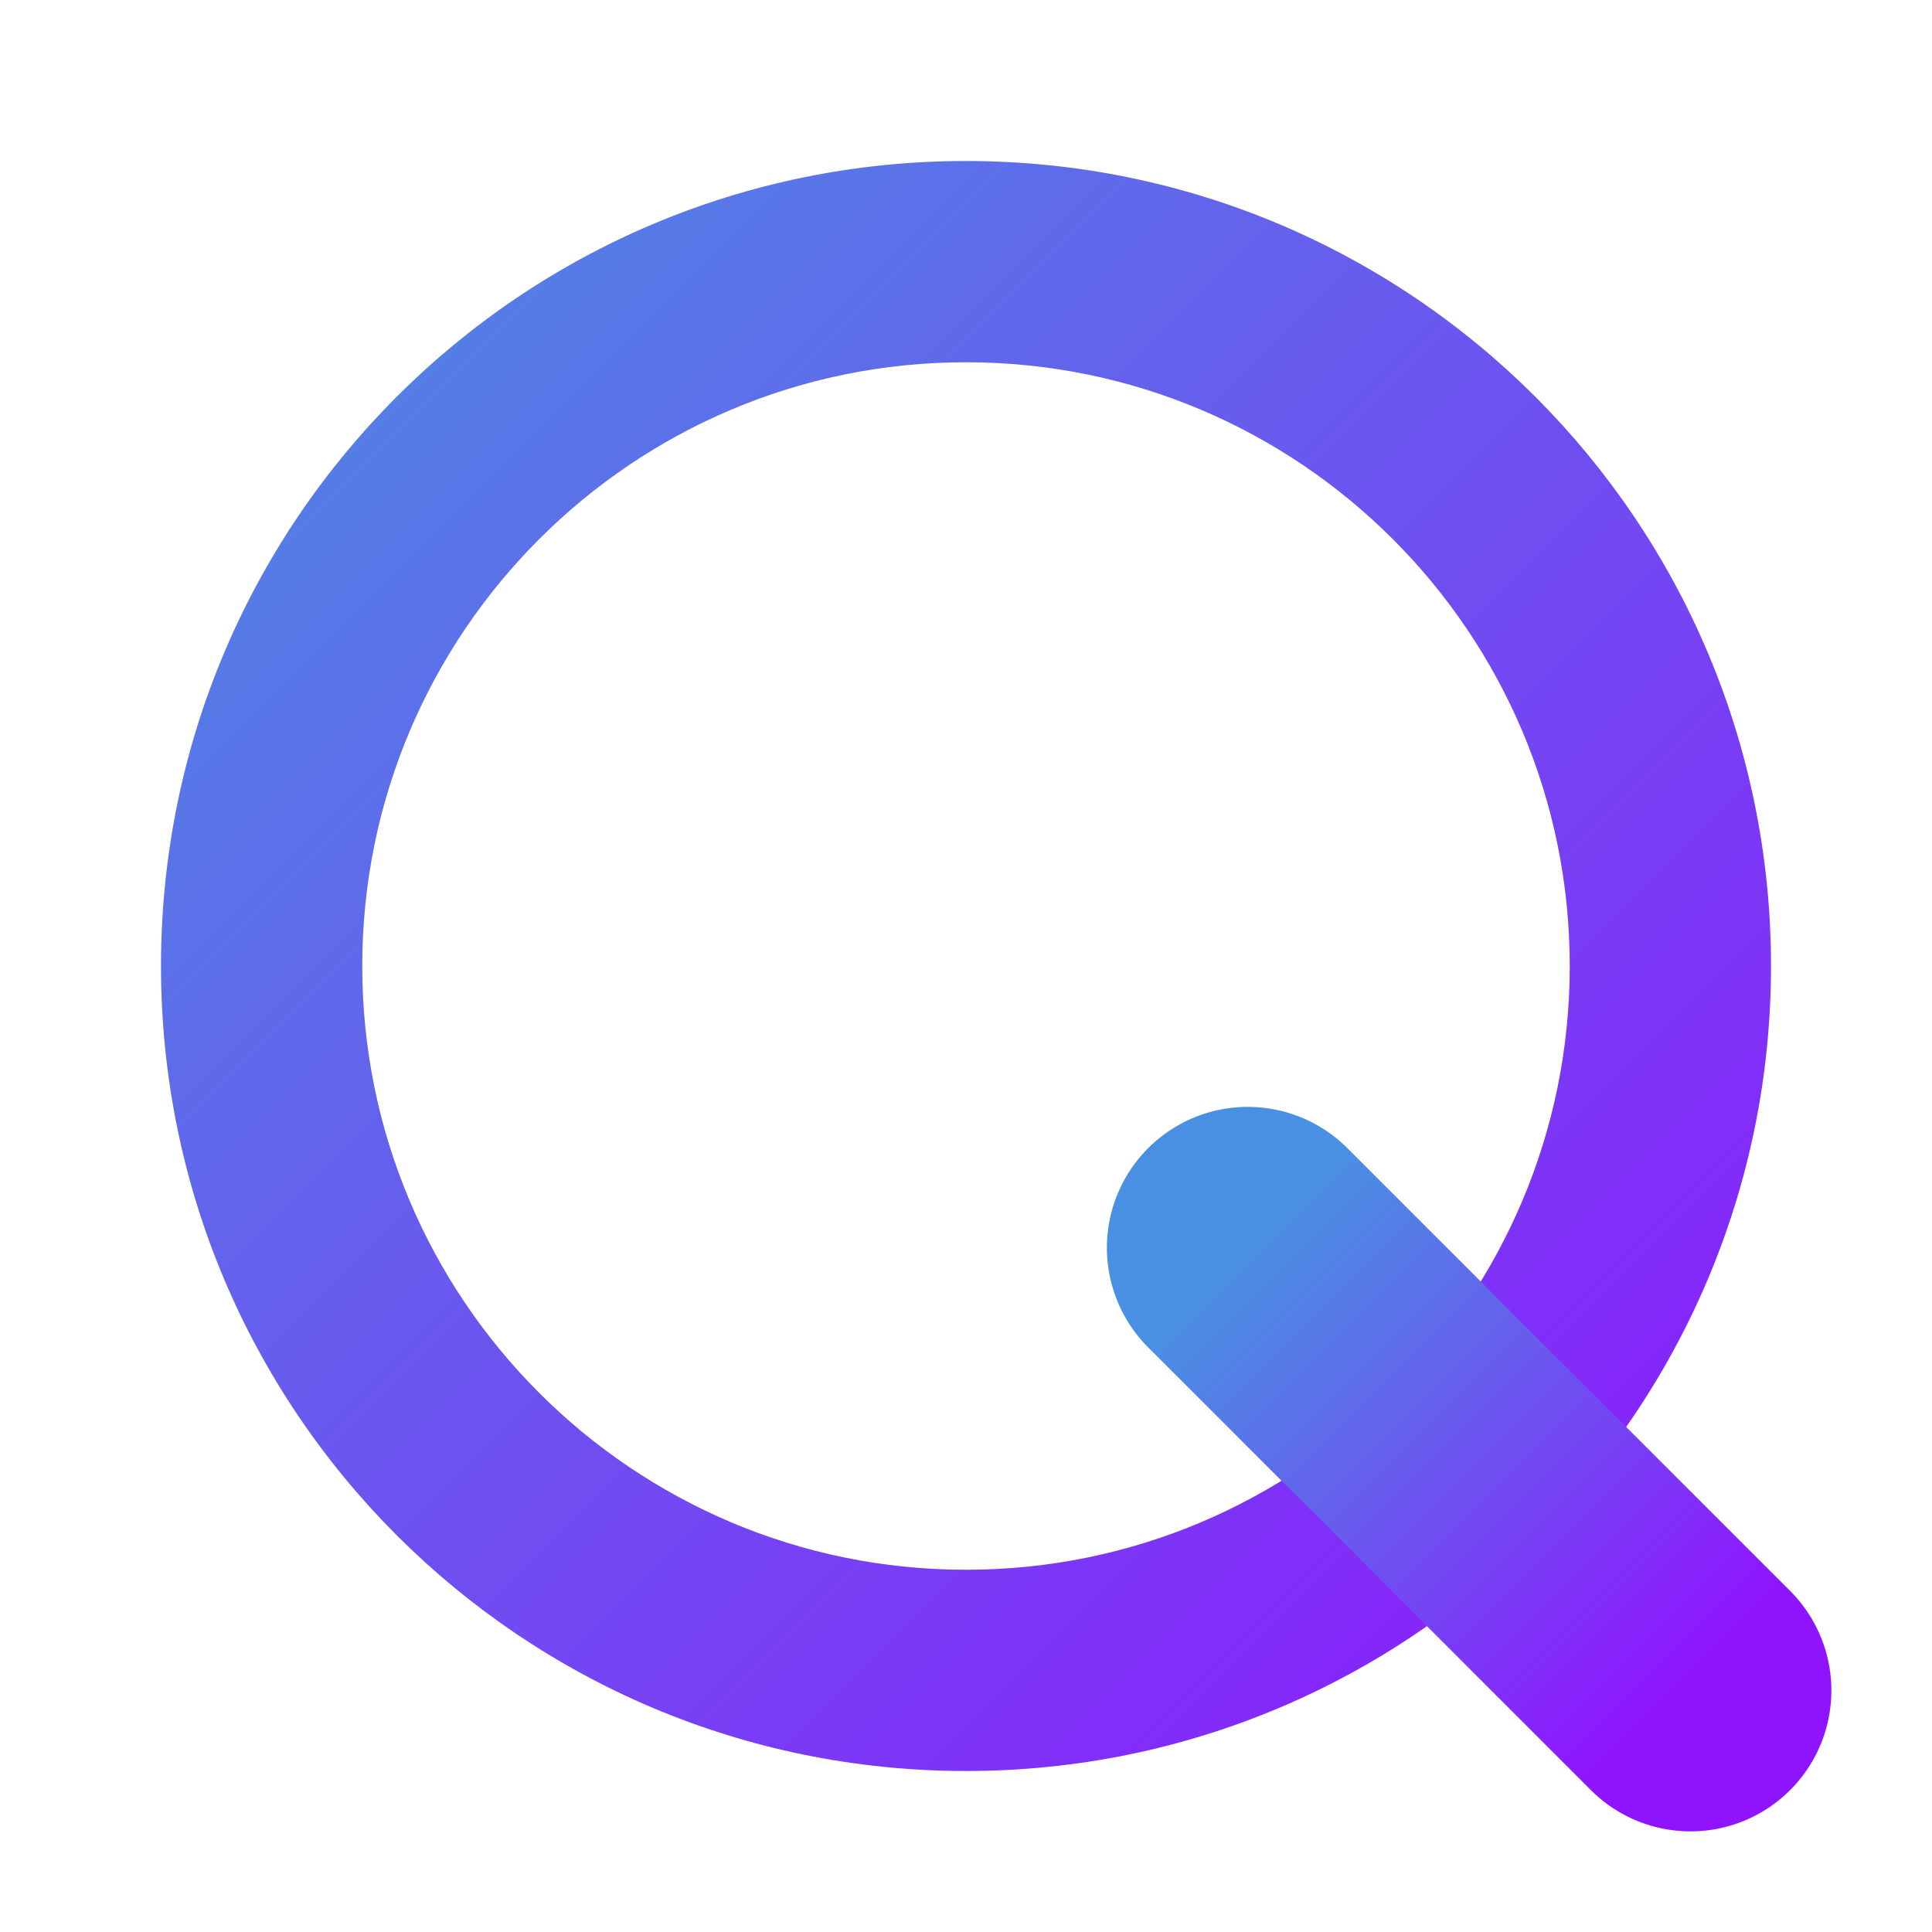
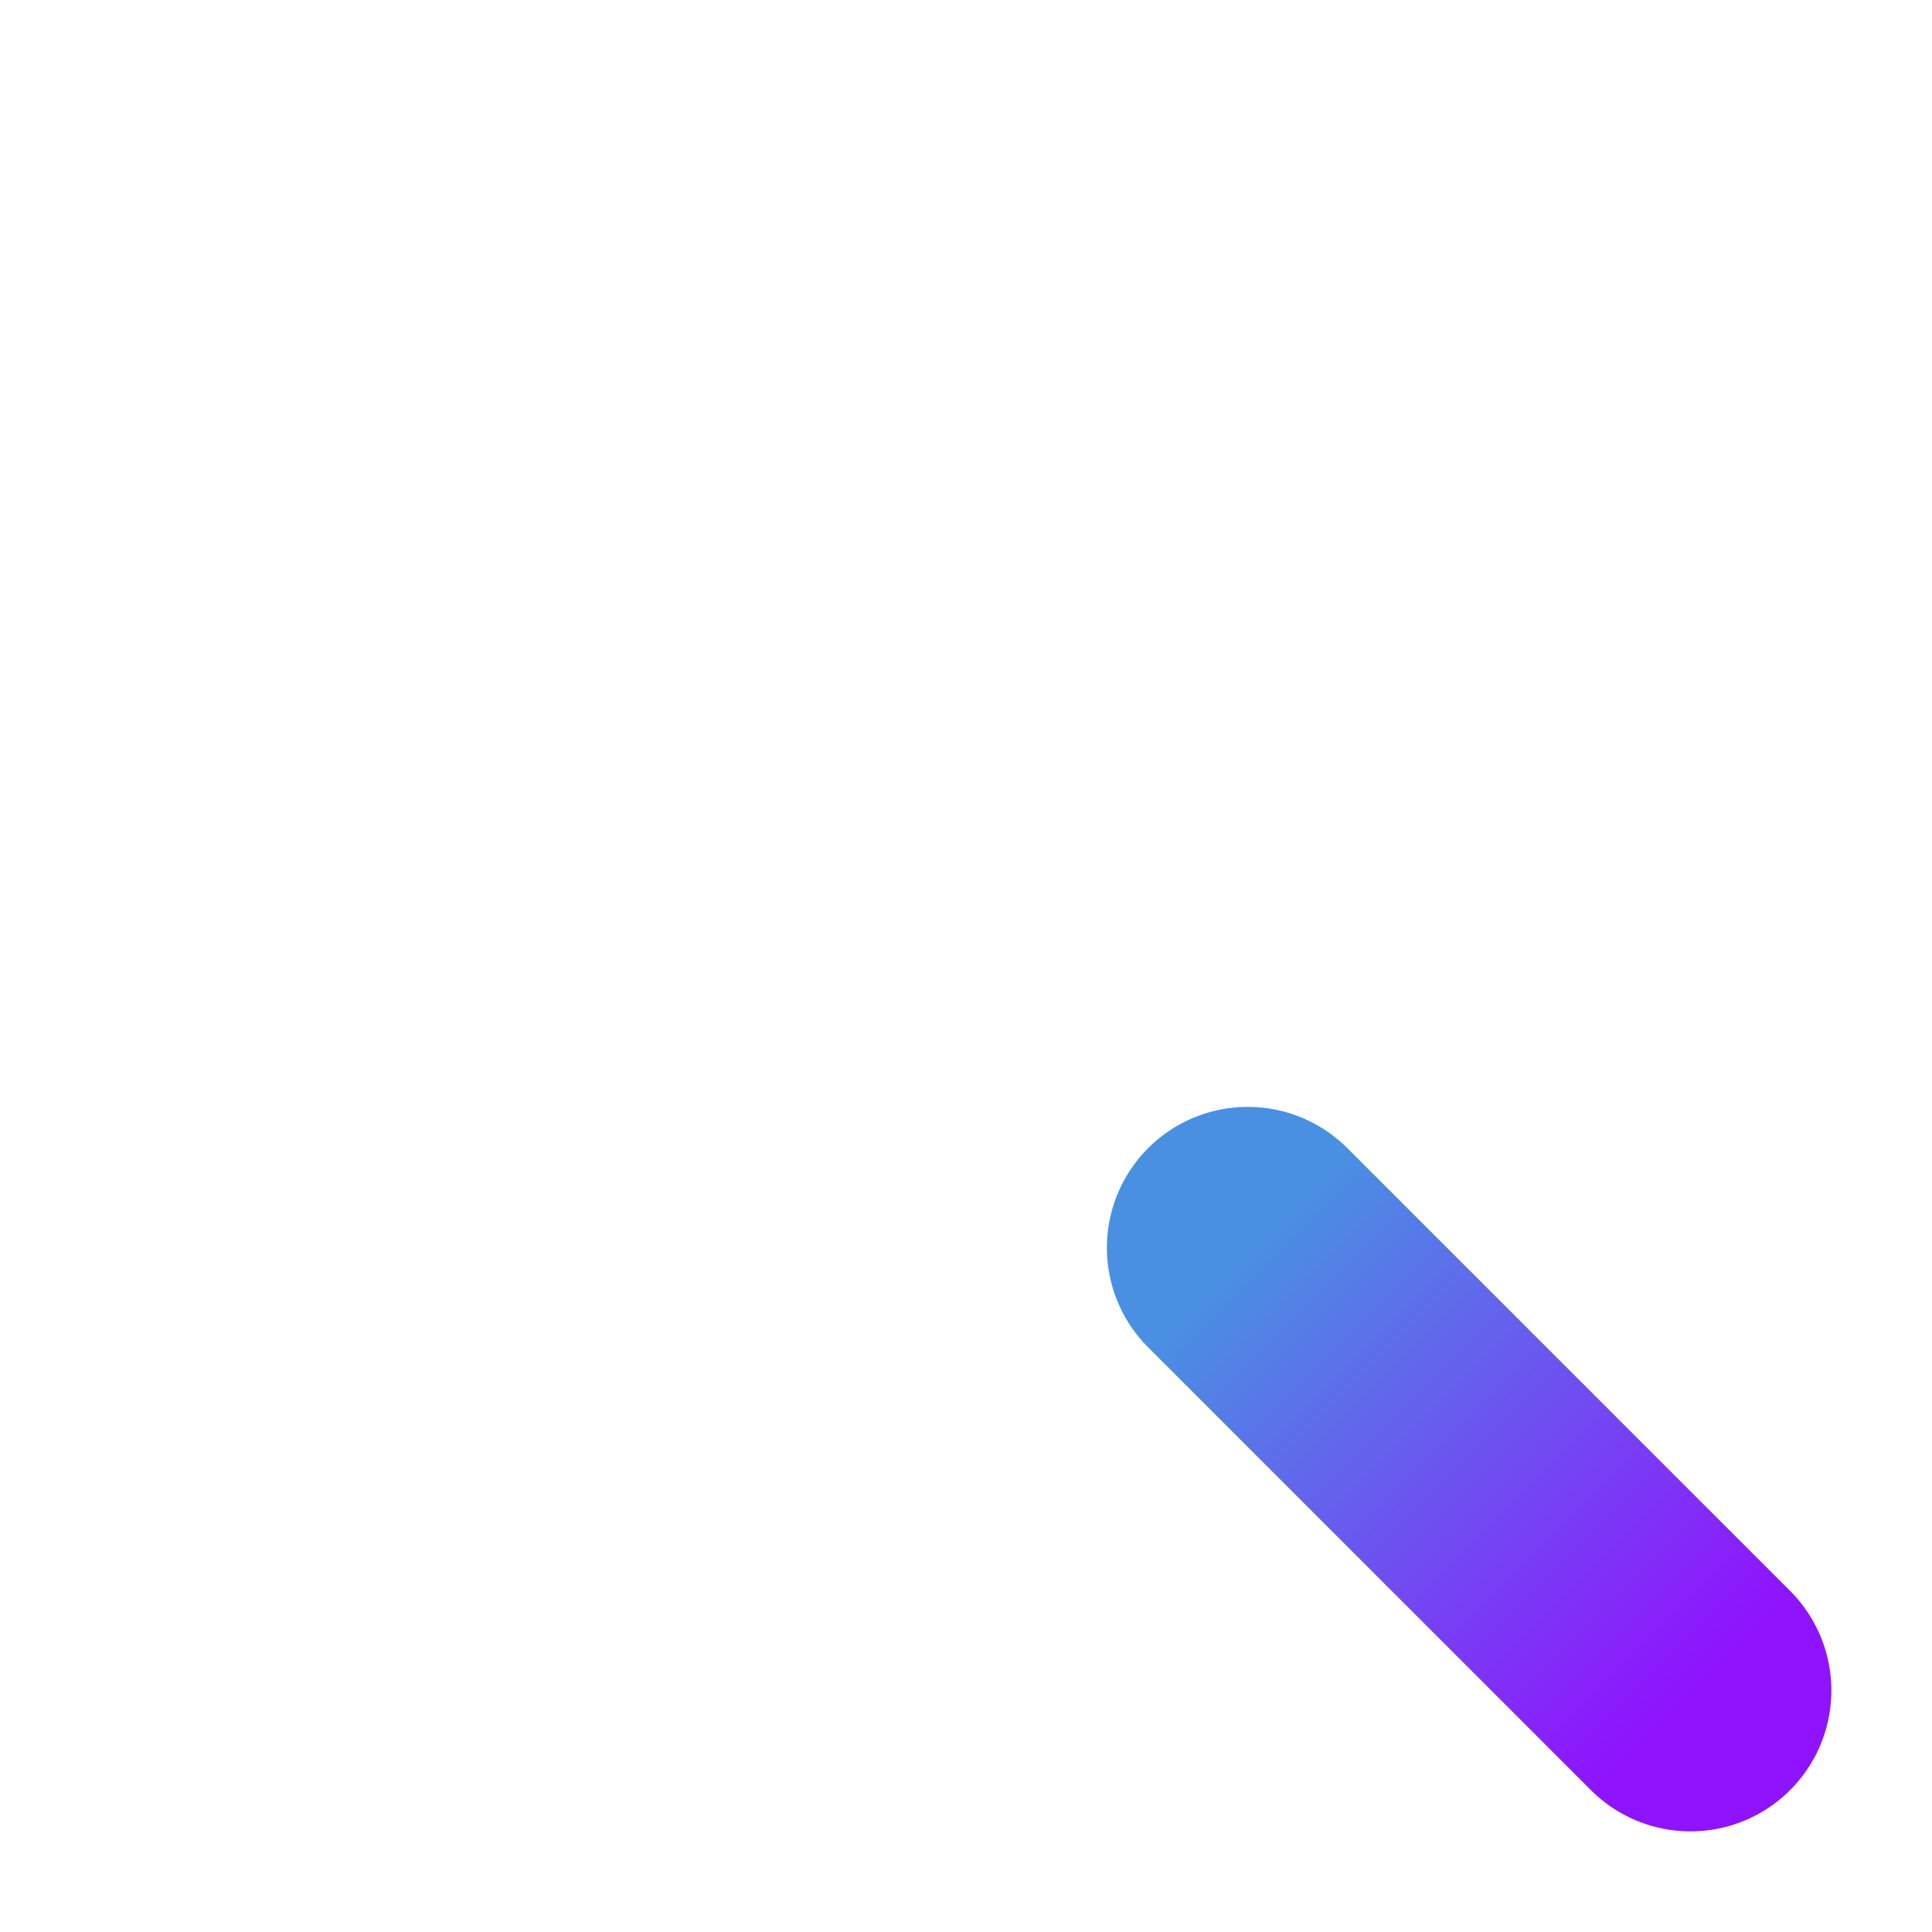
<svg xmlns="http://www.w3.org/2000/svg" width="48" height="48" viewBox="0 0 48 48">
  <defs>
    <linearGradient id="favGradient" x1="0%" y1="0%" x2="100%" y2="100%">
      <stop offset="0%" style="stop-color:#4A90E2; stop-opacity:1" />
      <stop offset="100%" style="stop-color:#9013FE; stop-opacity:1" />
    </linearGradient>
  </defs>
-   <path d="M24,4 C12.95,4 4,12.95 4,24 C4,35.05 12.95,44 24,44 C35.05,44 44,35.05 44,24 C44,12.95 35.05,4 24,4 Z M24,39 C15.72,39 9,32.28 9,24 C9,15.72 15.72,9 24,9 C32.28,9 39,15.72 39,24 C39,32.28 32.28,39 24,39 Z" fill="url(#favGradient)" />
  <path d="M31,31 L42,42" stroke="url(#favGradient)" stroke-width="7" stroke-linecap="round" />
</svg>